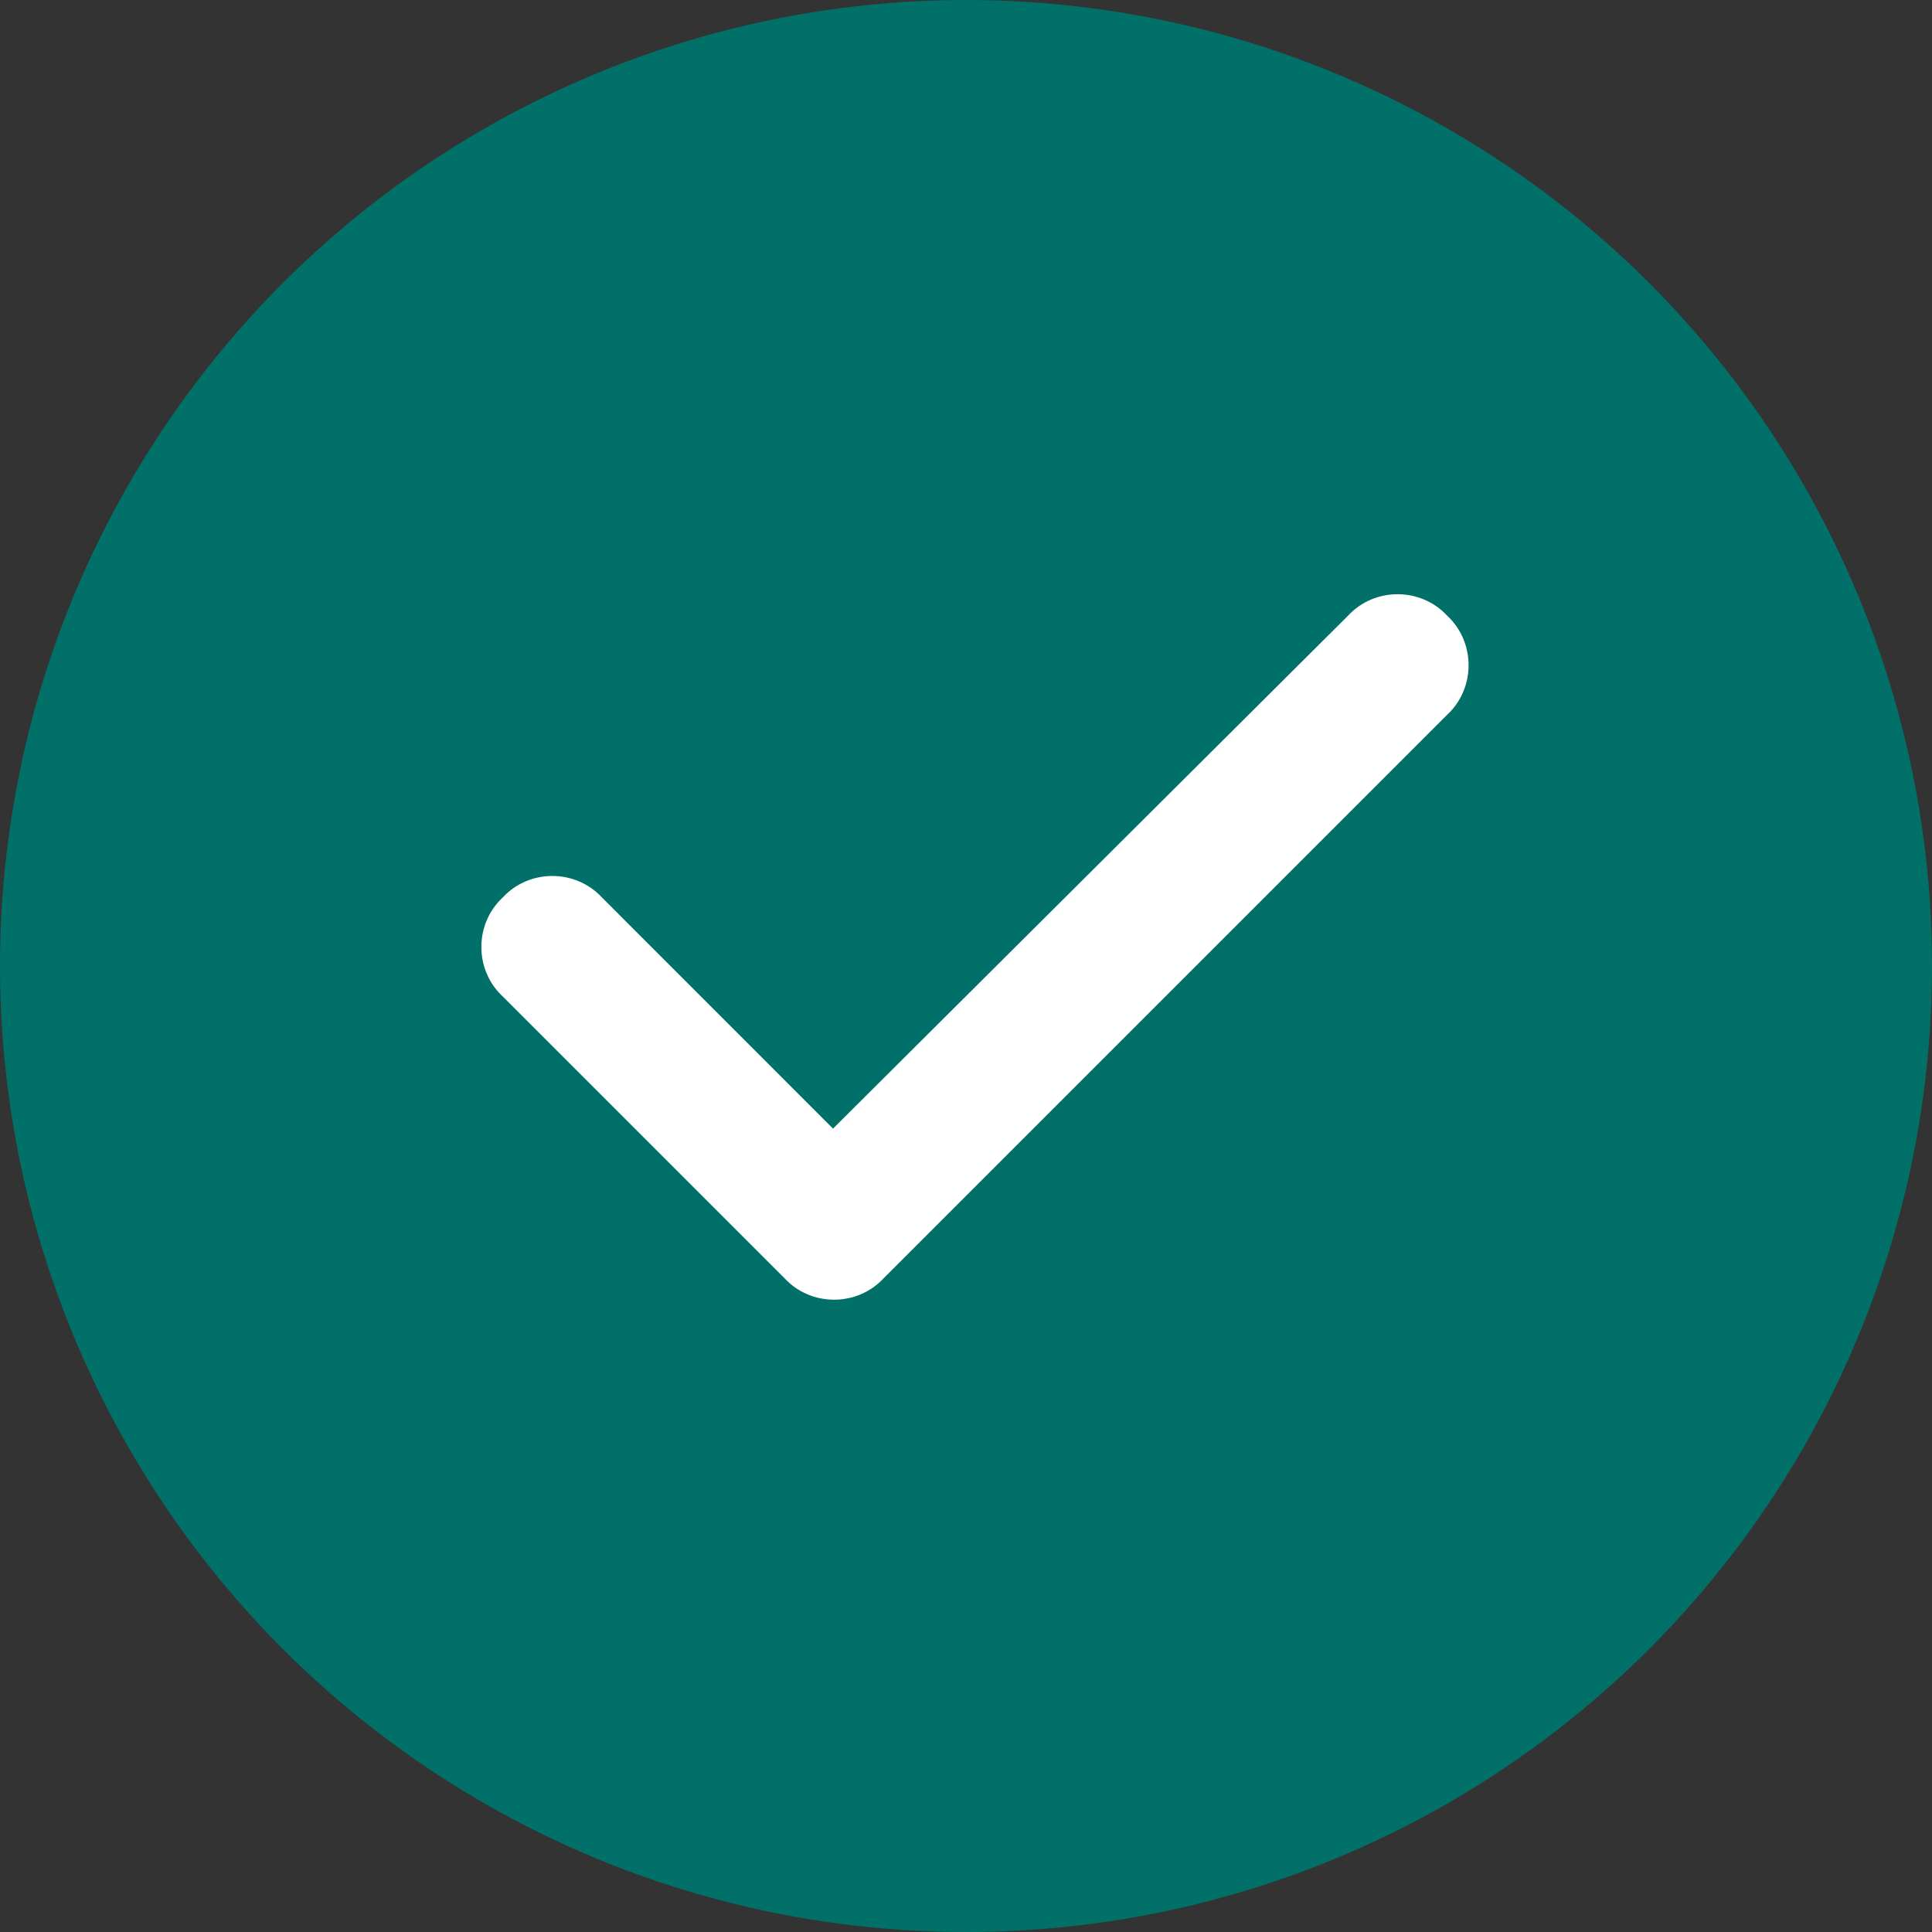
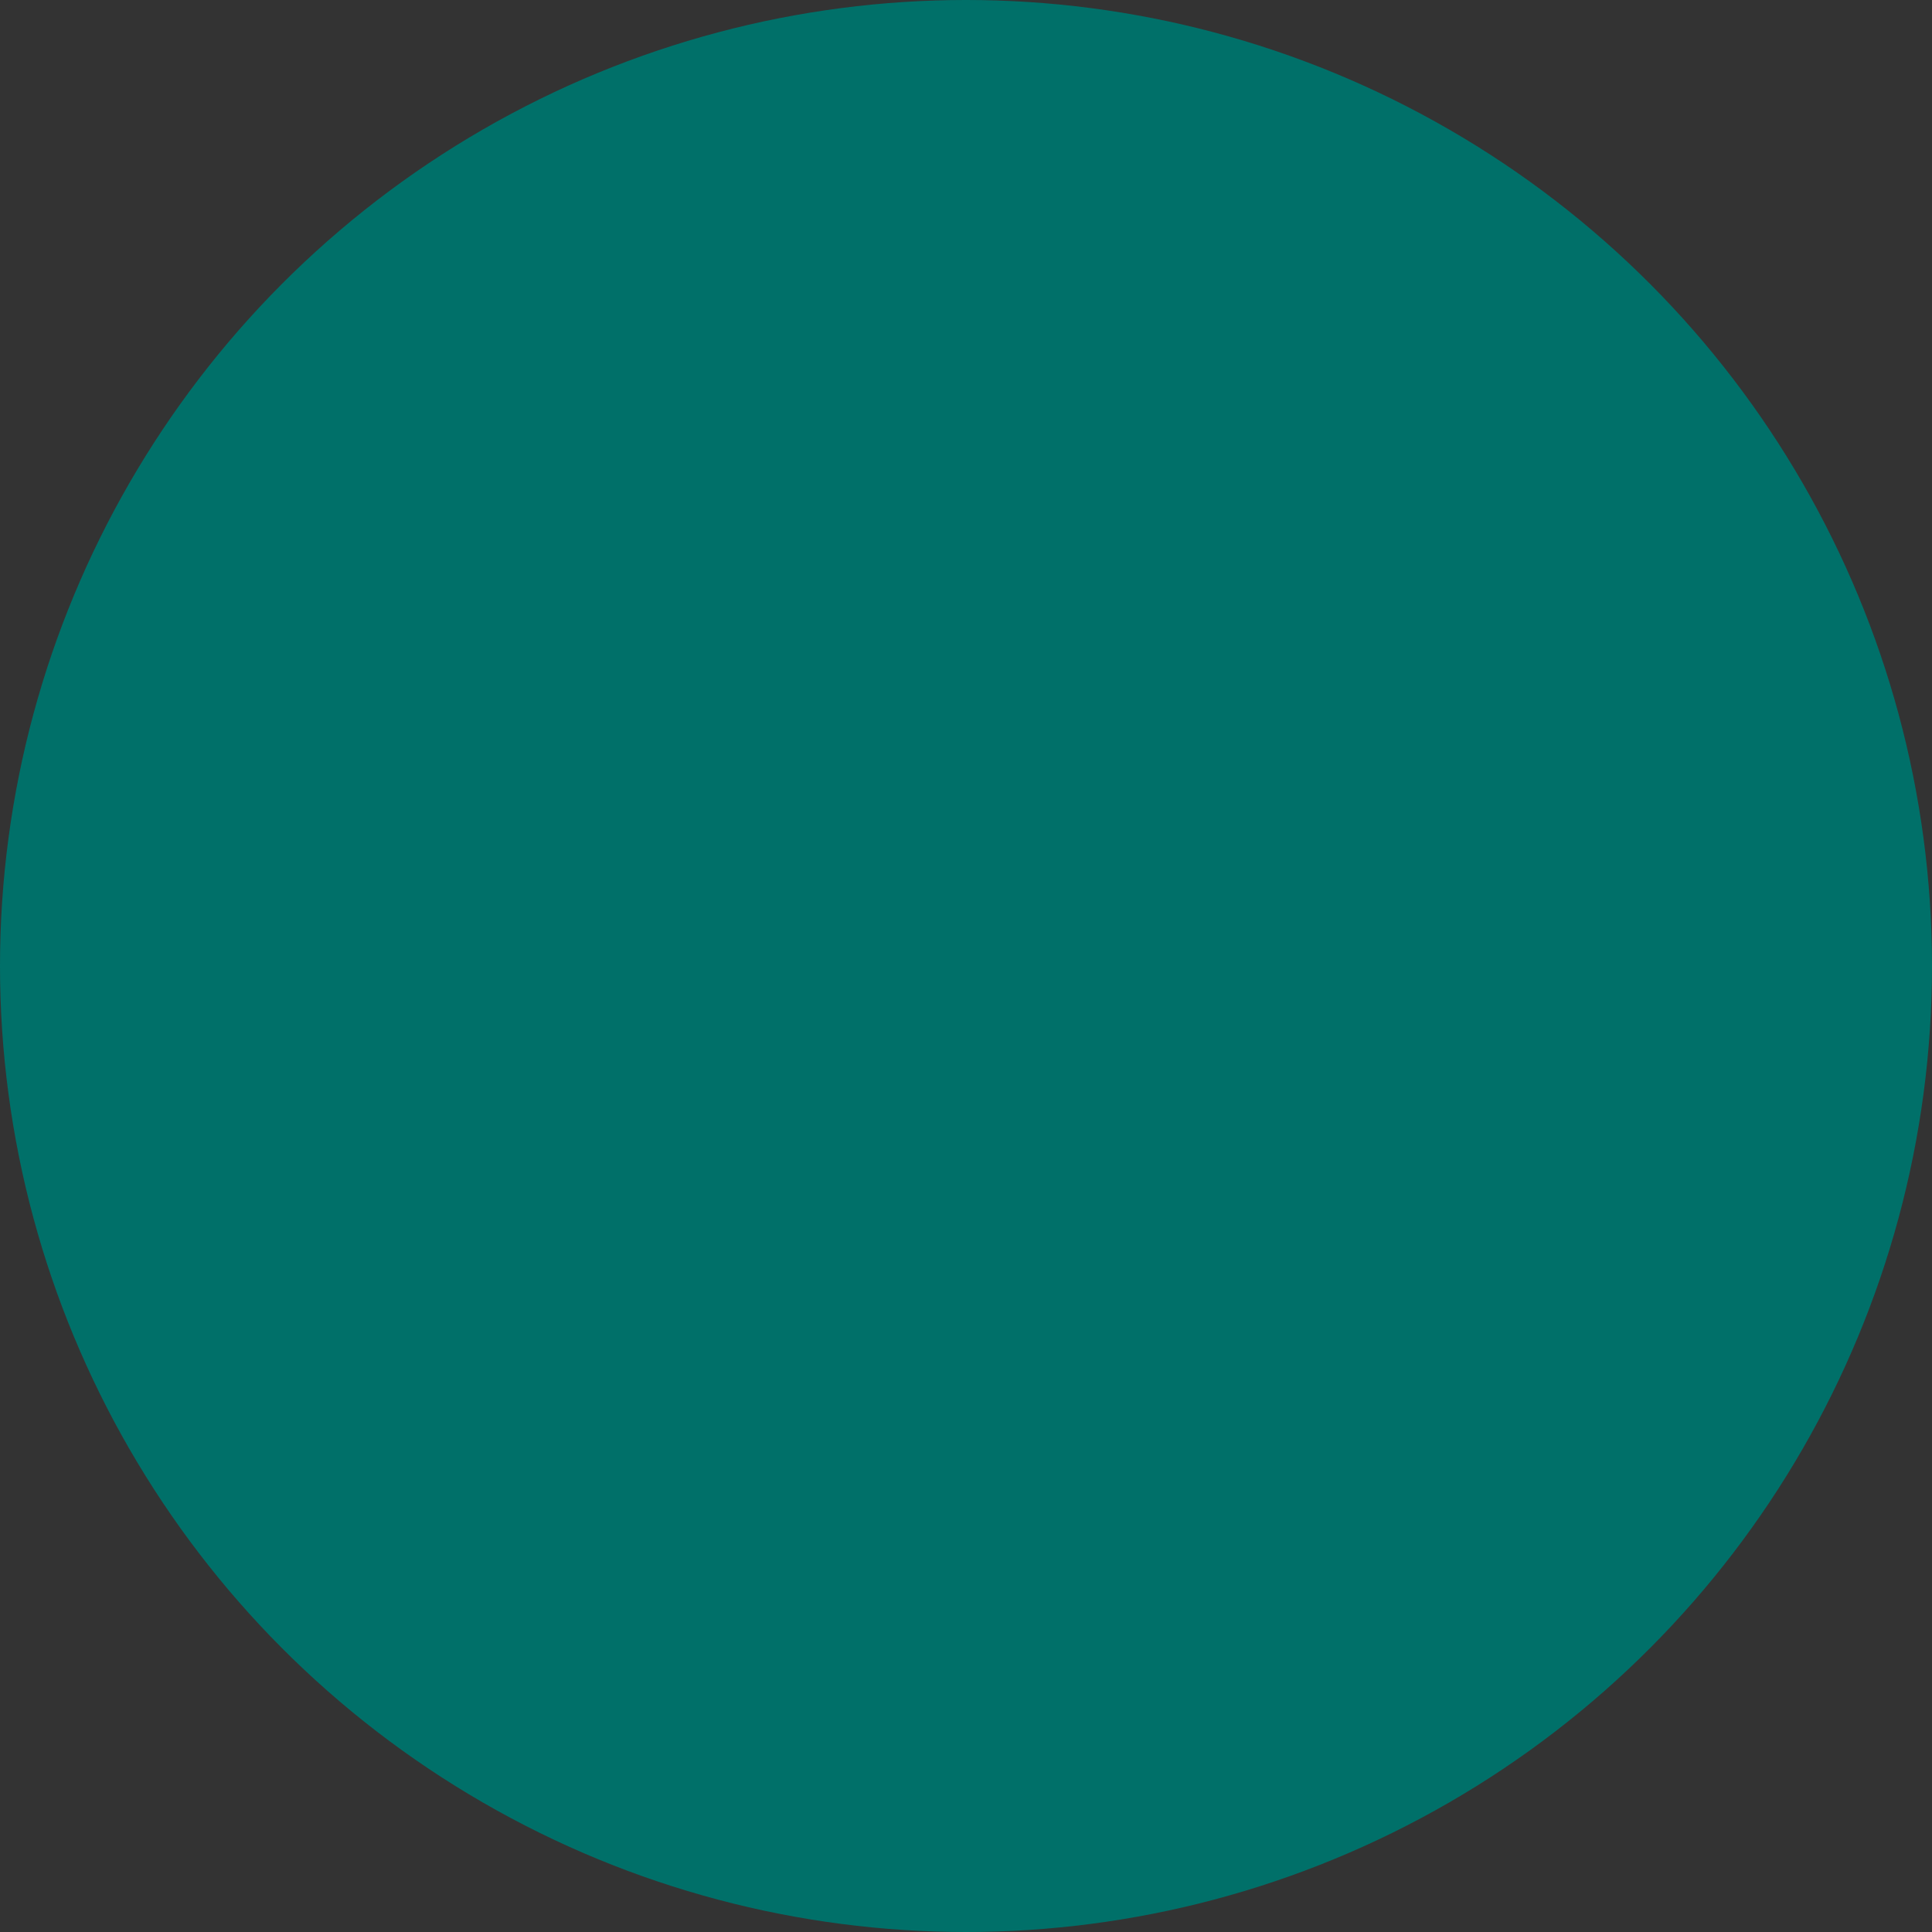
<svg xmlns="http://www.w3.org/2000/svg" width="24" height="24" viewBox="0 0 24 24" fill="none">
  <rect x="0" y="0" width="24" height="24" fill="#333333" stroke="none" />
  <circle cx="12" cy="12" r="12" fill="#007069" />
-   <path d="M17.977 7.648C18.332 7.977 18.332 8.551 17.977 8.879L10.977 15.879C10.648 16.234 10.074 16.234 9.746 15.879L6.246 12.379C5.891 12.051 5.891 11.477 6.246 11.148C6.574 10.793 7.148 10.793 7.477 11.148L10.348 14.02L16.746 7.648C17.074 7.293 17.648 7.293 17.977 7.648Z" fill="white" />
</svg>